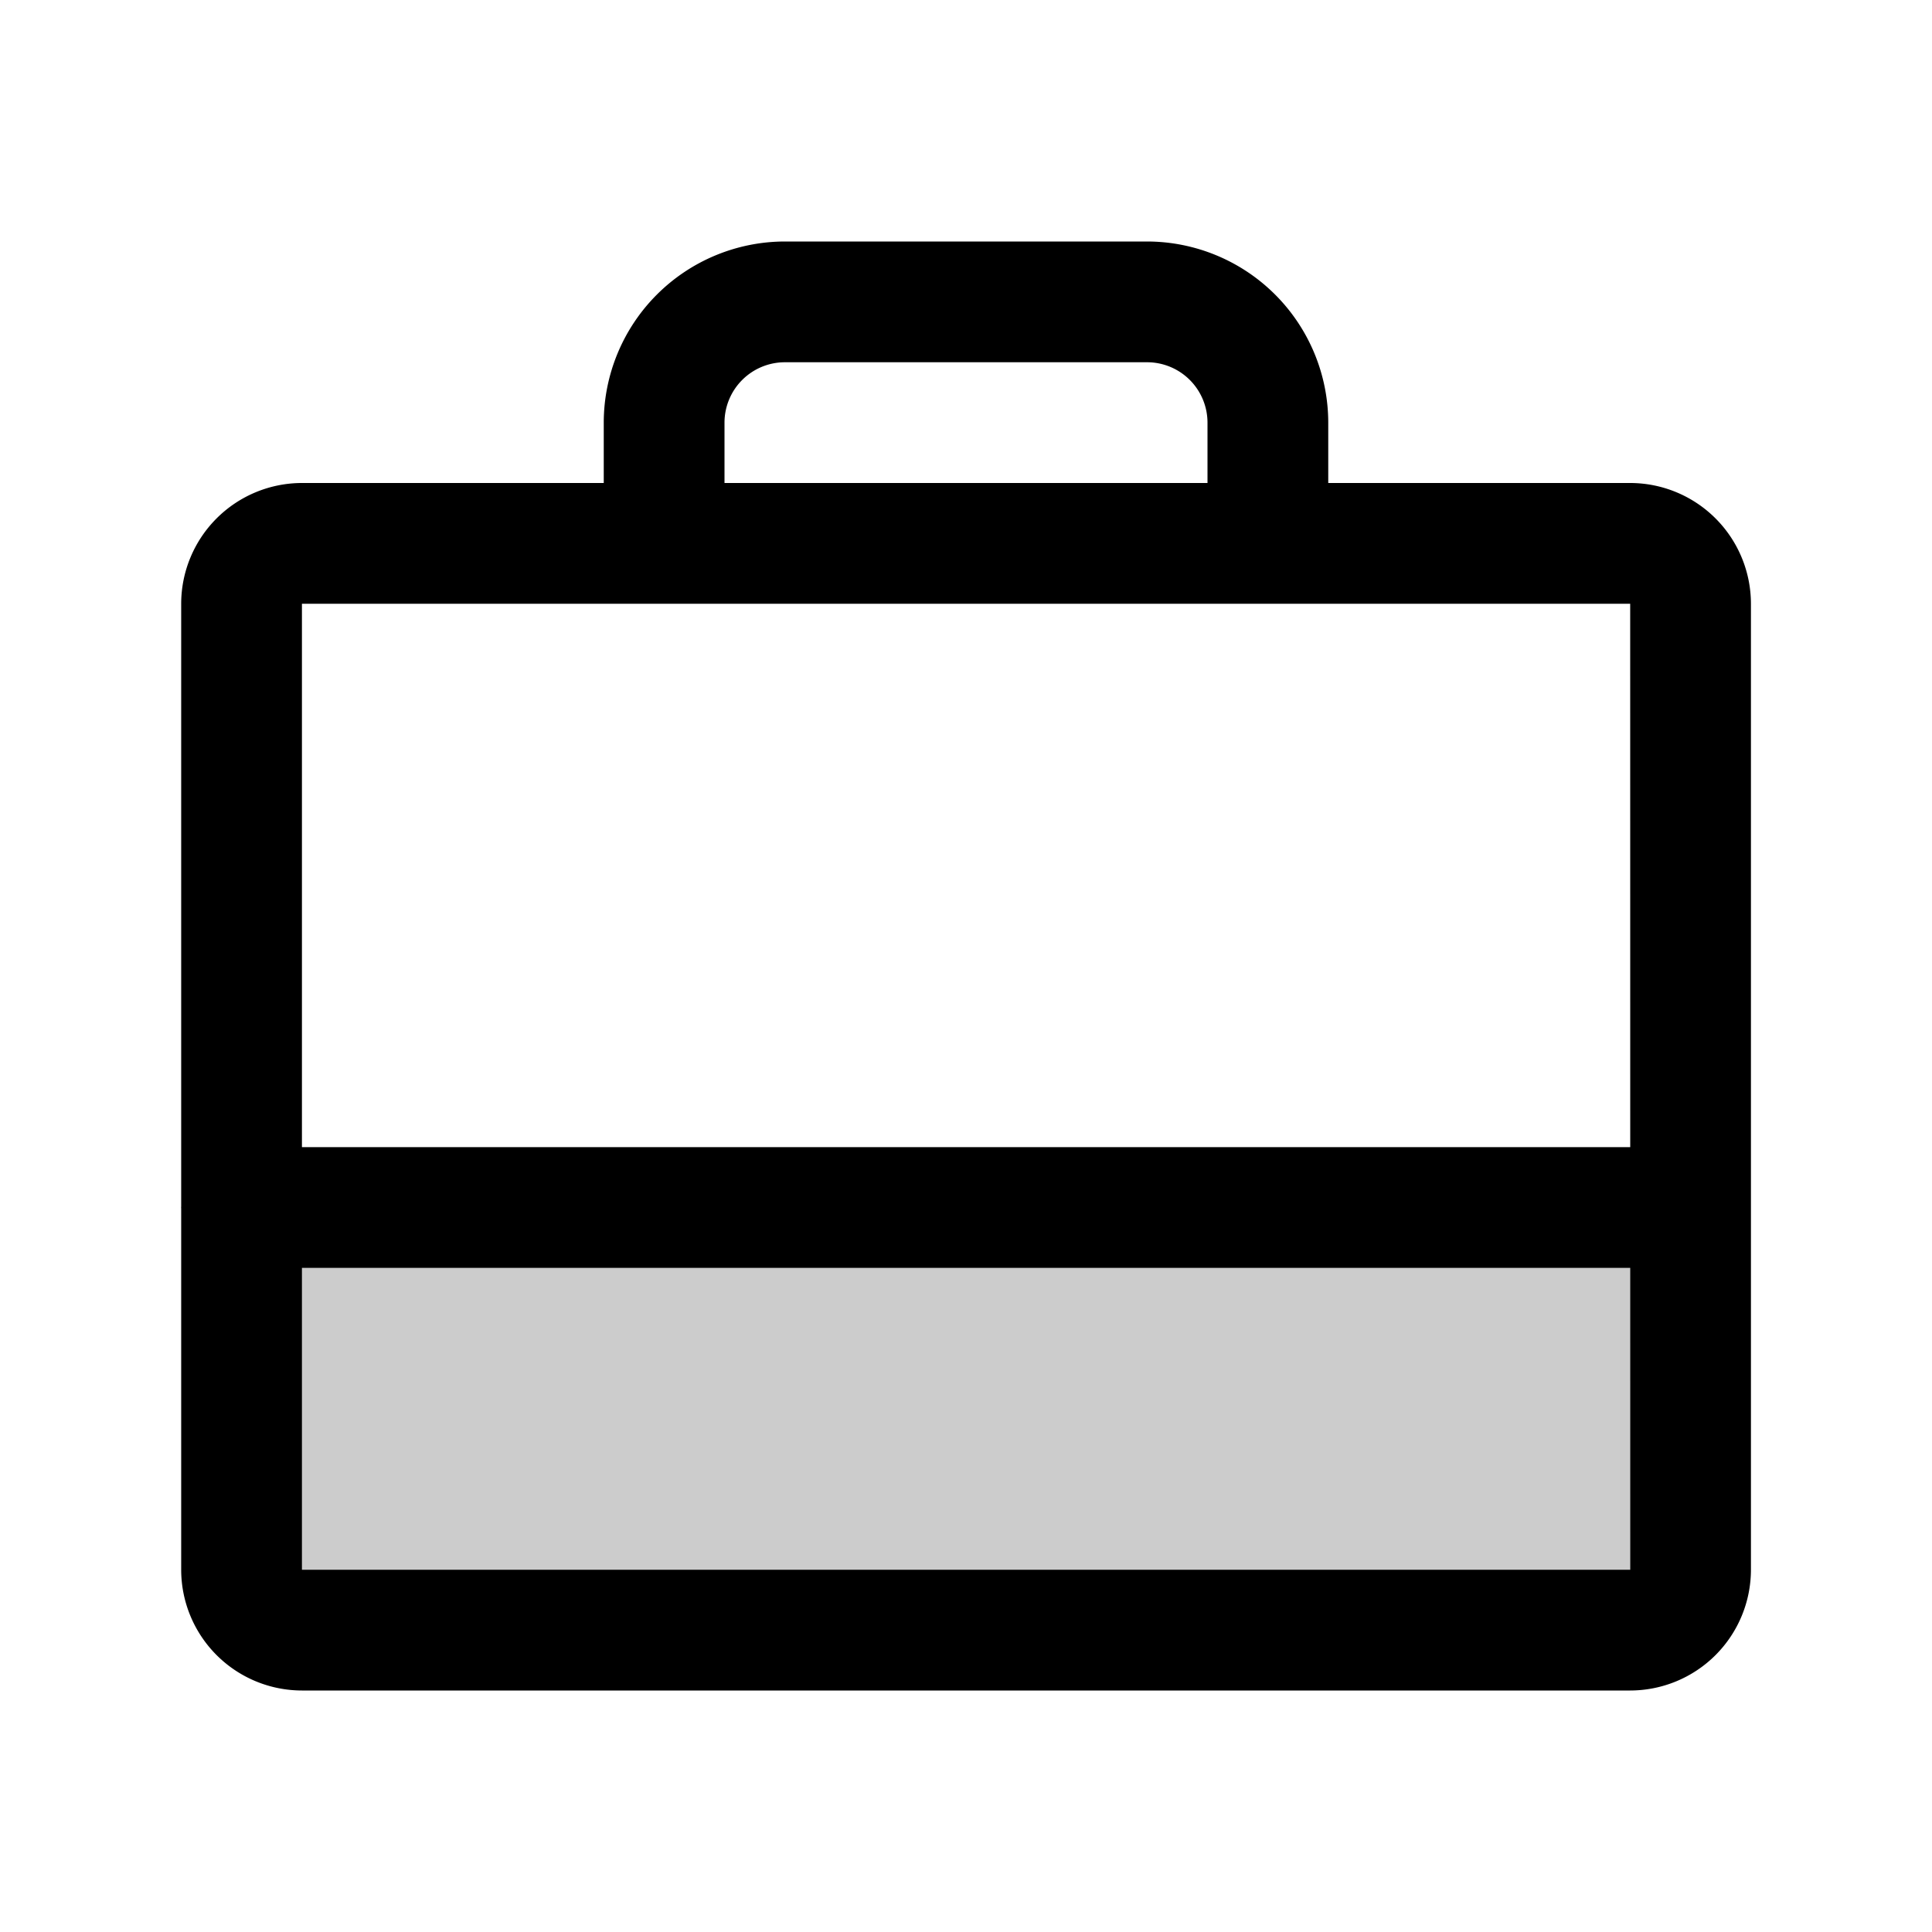
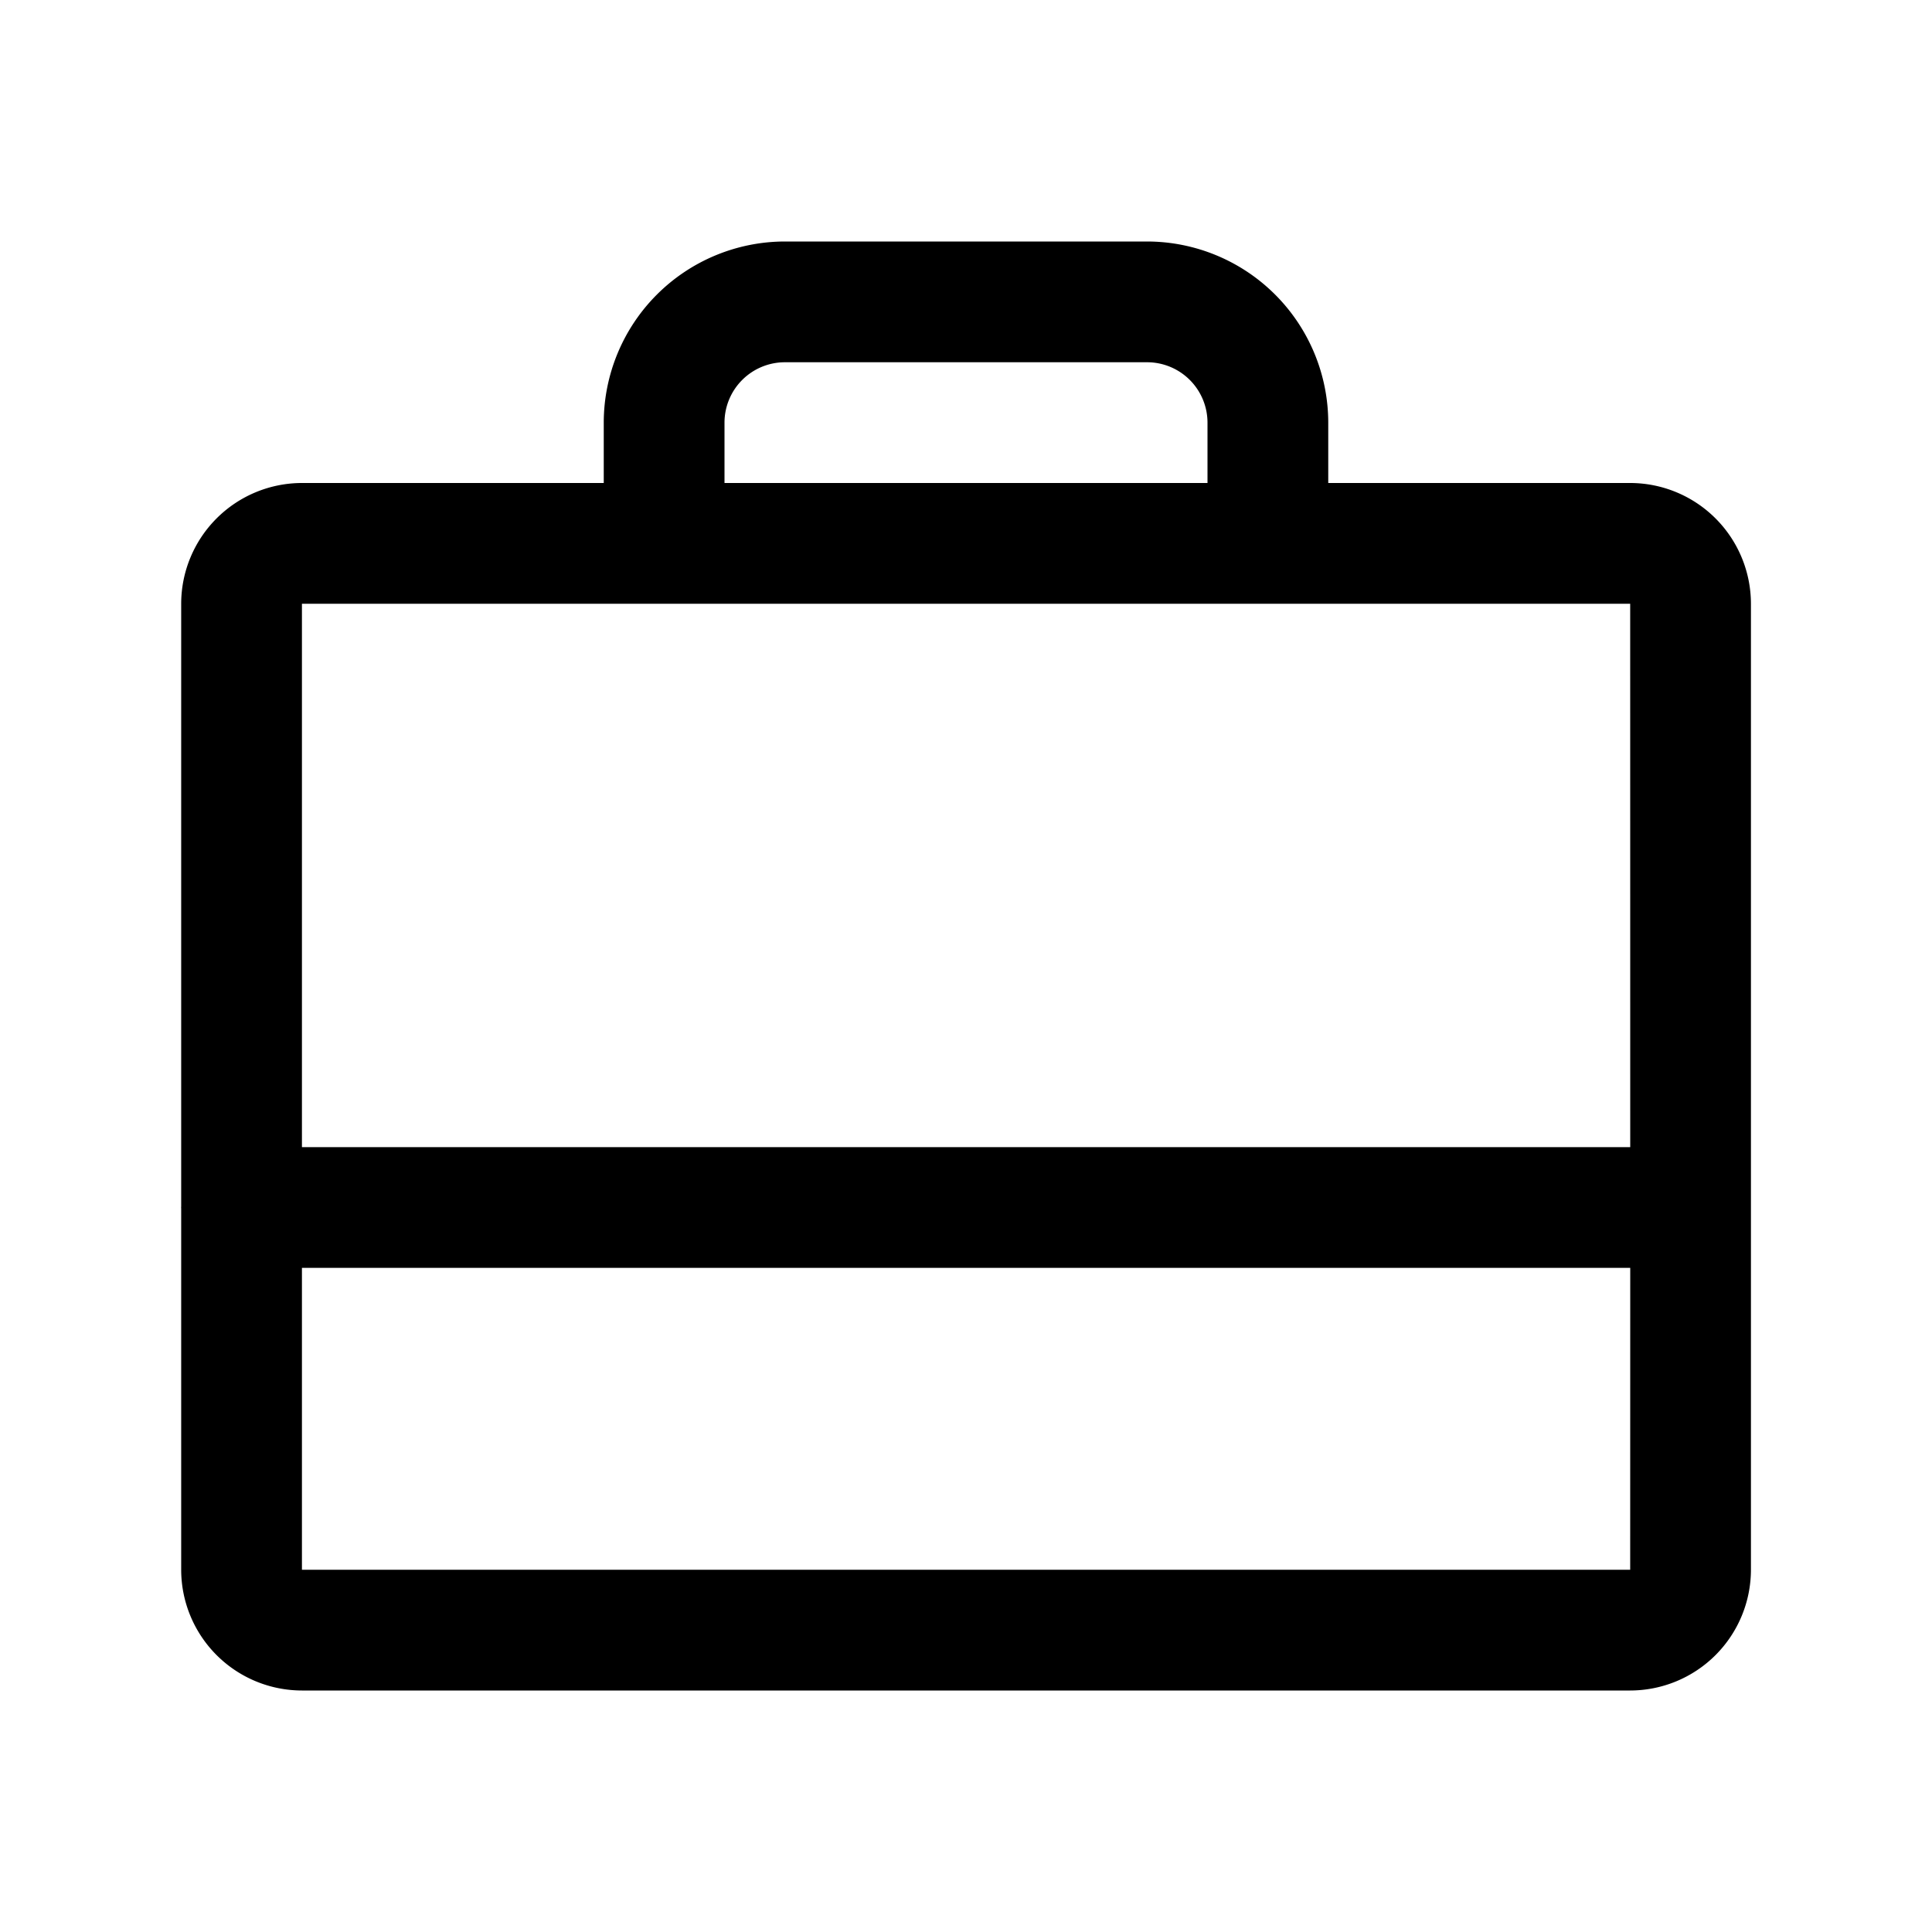
<svg xmlns="http://www.w3.org/2000/svg" fill="#000000" width="800px" height="800px" viewBox="0 0 256 256" id="Flat">
  <g opacity="0.2">
-     <path d="M224.008,160v48a8,8,0,0,1-8,8h-176a8,8,0,0,1-8-8V160" />
-   </g>
-   <path d="M216.008,64H176V56a24.027,24.027,0,0,0-24-24H104A24.027,24.027,0,0,0,80,56v8H40.008a16.018,16.018,0,0,0-16,16v79.845c-.001.052-.008.103-.008.155s.007.103.008.155V208a16.018,16.018,0,0,0,16,16h176a16.018,16.018,0,0,0,16-16V80A16.018,16.018,0,0,0,216.008,64ZM96,56a8.009,8.009,0,0,1,8-8h48a8.009,8.009,0,0,1,8,8v8H96ZM216.008,80l.006,72H40.008V80Zm0,128h-176V168H216.015l.003,40Z" />
+     </g>
+   <path d="M216.008,64H176V56a24.027,24.027,0,0,0-24-24H104A24.027,24.027,0,0,0,80,56v8H40.008a16.018,16.018,0,0,0-16,16v79.845c-.001.052-.008.103-.008.155s.007.103.008.155V208a16.018,16.018,0,0,0,16,16h176a16.018,16.018,0,0,0,16-16V80A16.018,16.018,0,0,0,216.008,64ZM96,56a8.009,8.009,0,0,1,8-8h48a8.009,8.009,0,0,1,8,8v8H96ZM216.008,80l.006,72H40.008V80Zm0,128h-176V168H216.015Z" />
</svg>